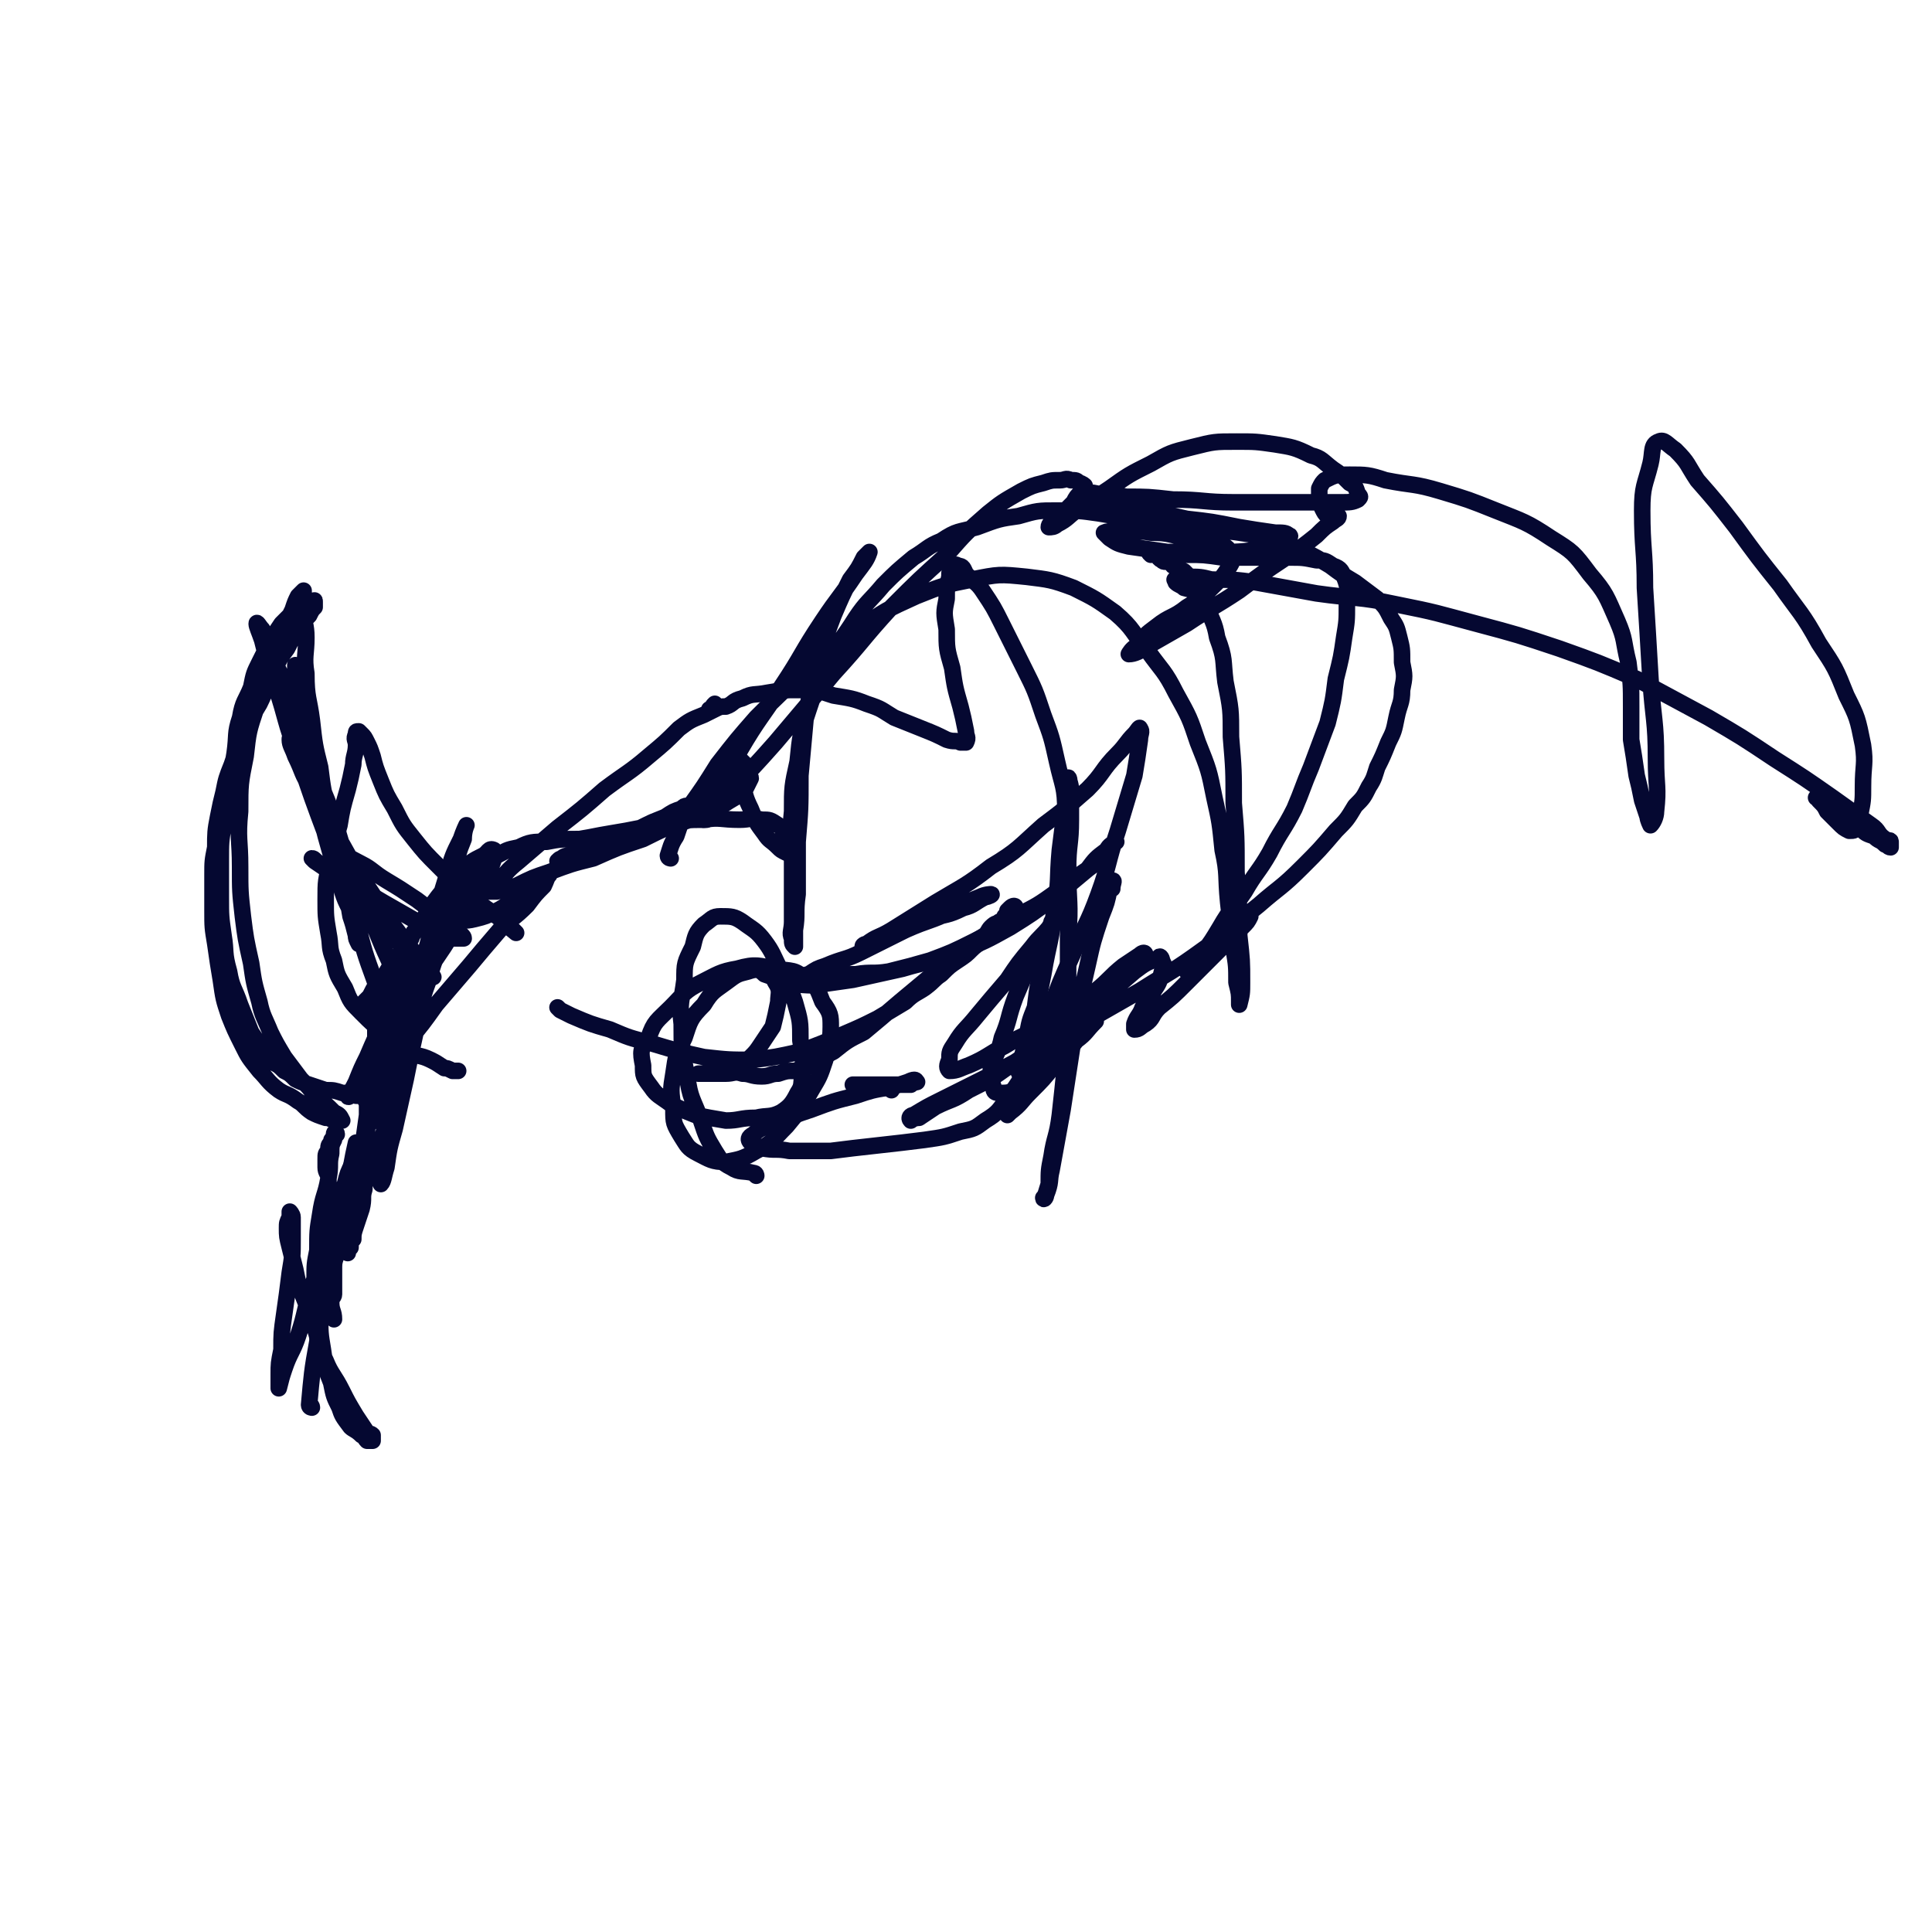
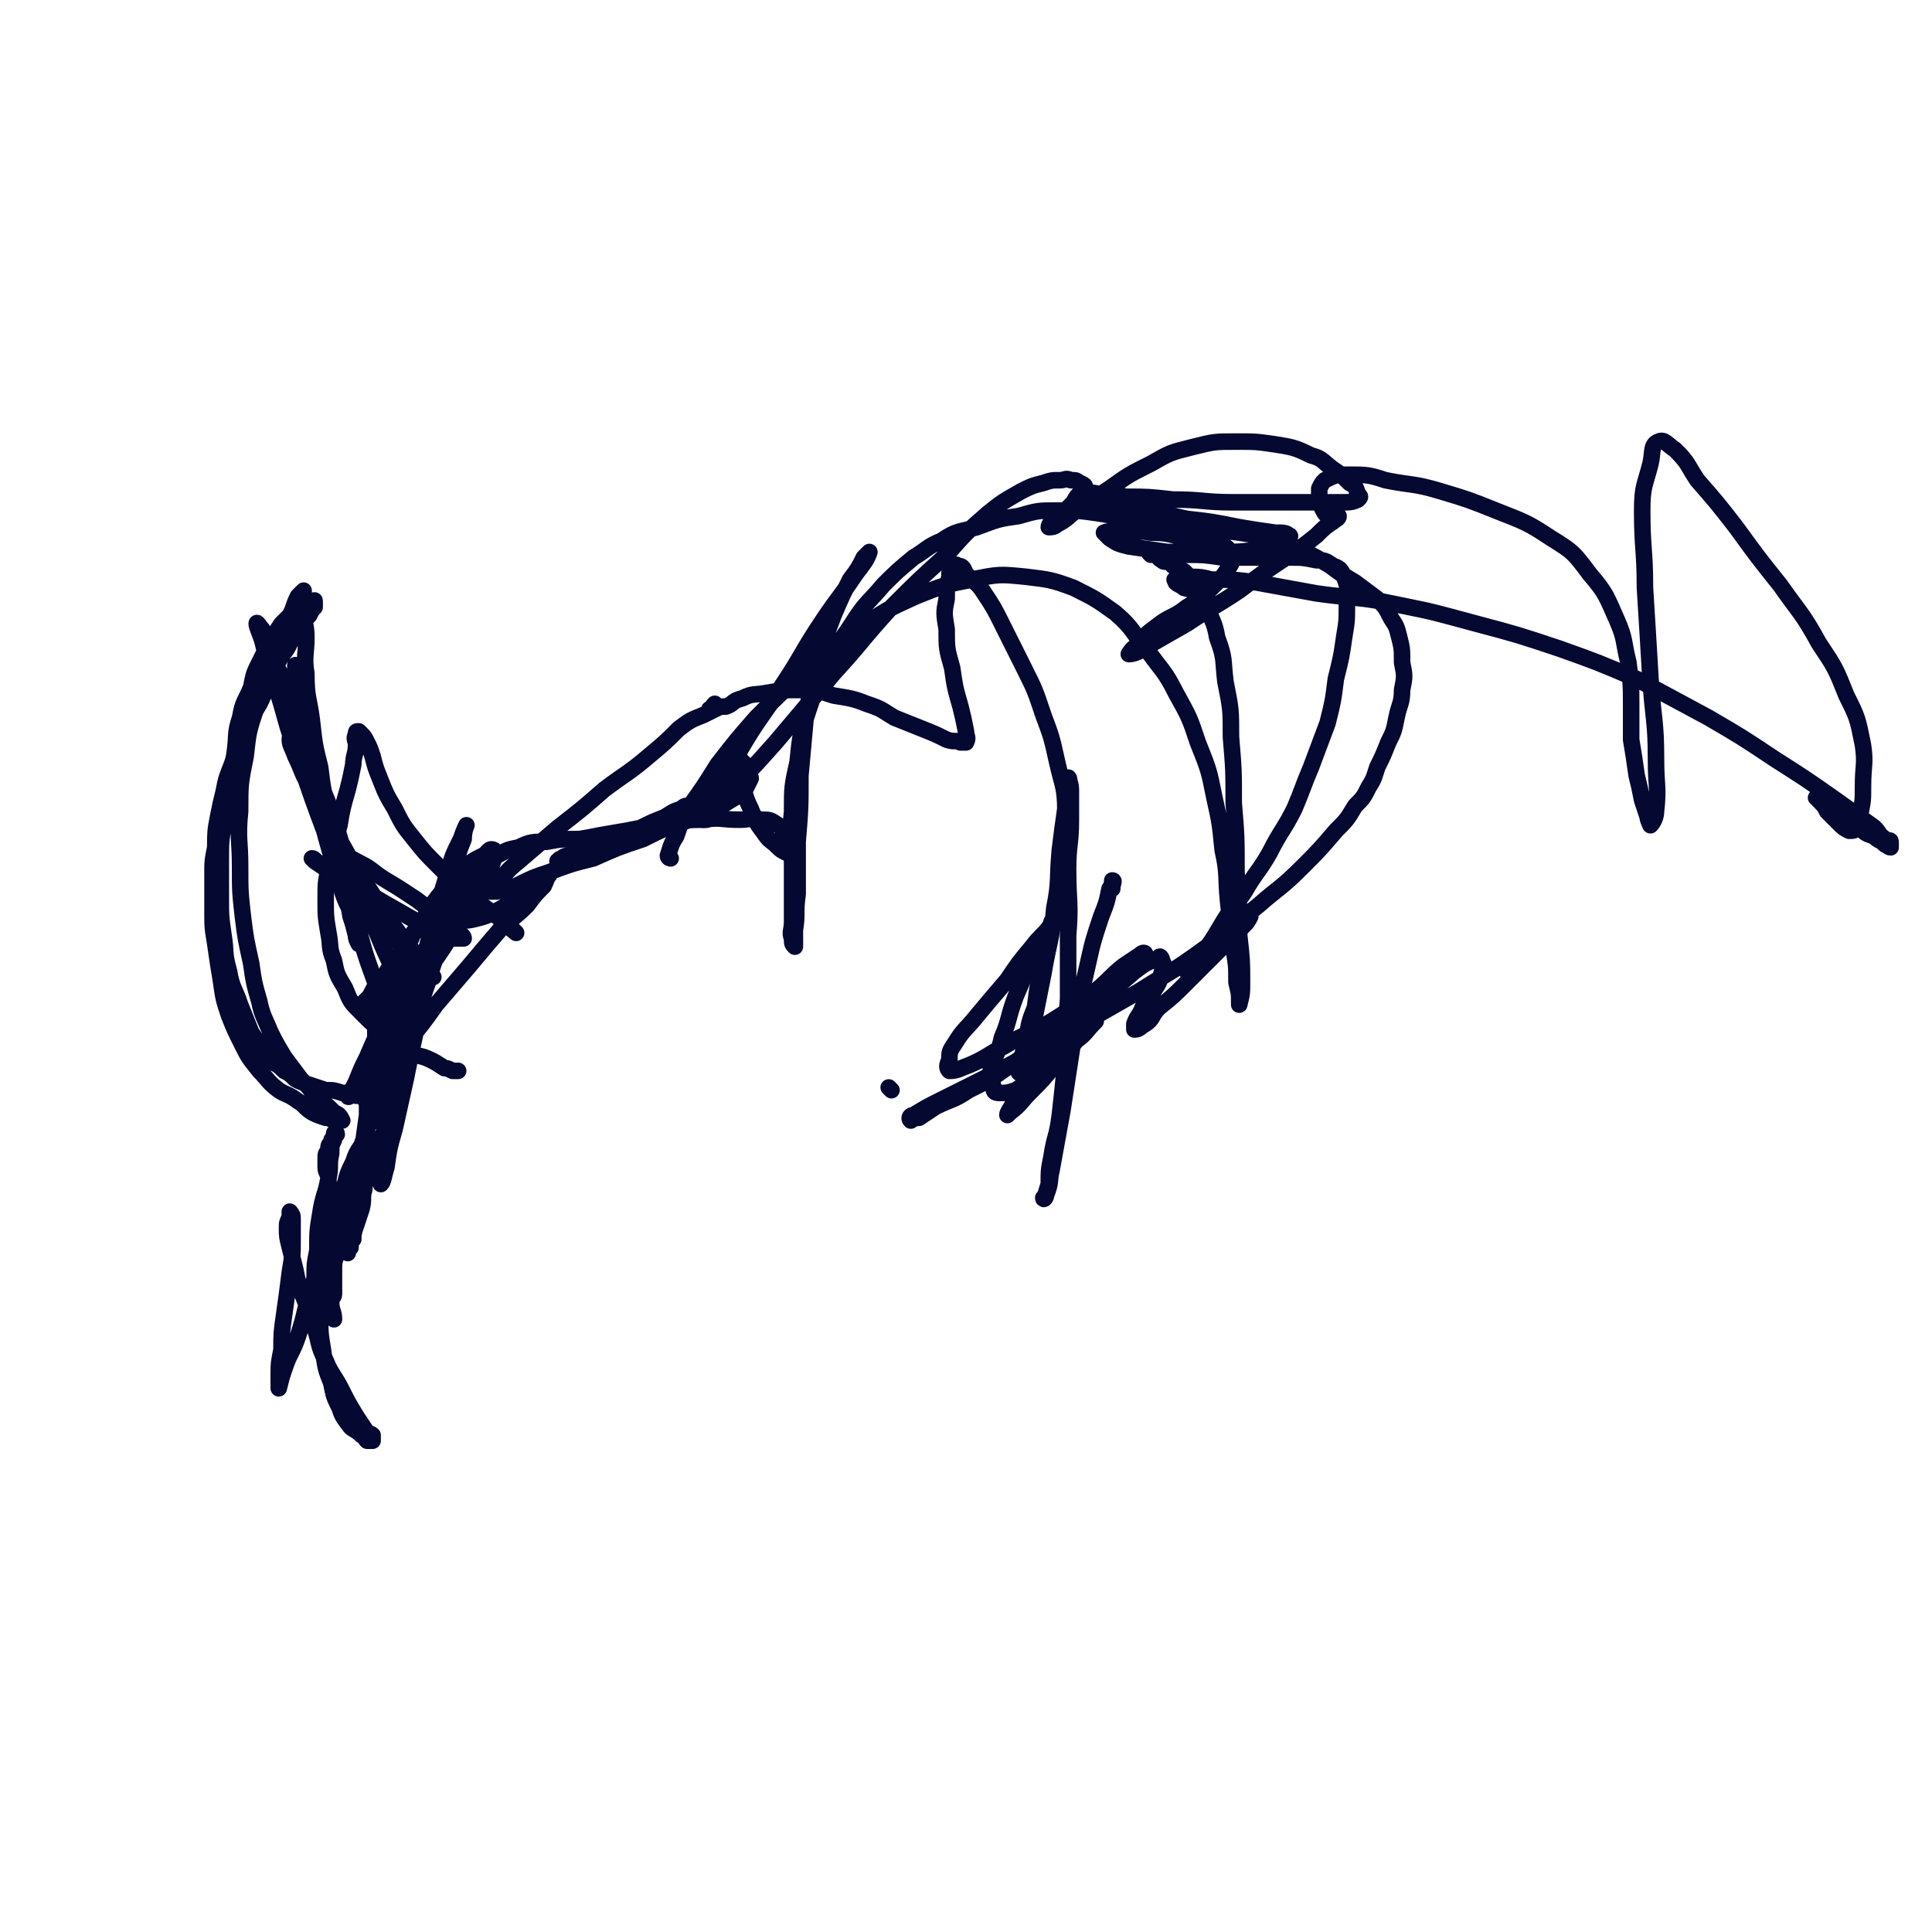
<svg xmlns="http://www.w3.org/2000/svg" viewBox="0 0 700 700" version="1.1">
  <g fill="none" stroke="#050831" stroke-width="6" stroke-linecap="round" stroke-linejoin="round">
-     <path d="M113,510c0,0 -1,-1 -1,-1 0,0 1,0 1,1 0,0 0,0 0,0 0,0 -1,0 -1,-1 1,-11 1,-12 3,-23 1,-12 2,-12 4,-23 2,-11 2,-11 5,-22 3,-13 2,-14 5,-27 " />
    <path d="M121,478c0,0 -1,-1 -1,-1 0,0 1,0 1,1 0,0 0,0 0,0 0,0 -1,-1 -1,-1 0,0 1,1 1,1 0,-3 -1,-3 -1,-6 0,-2 1,-2 1,-3 0,-3 0,-3 0,-5 0,-3 0,-3 0,-5 0,-3 1,-3 1,-6 0,-3 0,-3 0,-5 0,-2 0,-2 0,-3 0,-1 0,-1 0,-2 0,0 0,0 0,0 -1,3 -1,3 -2,5 -1,4 -1,4 -2,7 -1,3 -1,2 -2,6 -1,2 0,2 -1,5 0,1 -1,1 -1,2 0,0 0,-1 0,-2 0,-2 0,-2 0,-3 0,-5 0,-5 1,-10 0,-7 0,-7 1,-13 1,-7 2,-7 3,-13 1,-5 0,-5 1,-9 0,-3 0,-3 1,-5 0,-1 1,-2 1,-2 0,-1 -1,-1 -1,0 0,0 0,0 0,1 -1,1 -1,1 -1,2 -1,1 -1,1 -1,3 -1,1 -1,1 -1,3 0,1 0,1 0,3 0,2 1,2 1,4 0,2 0,2 0,4 0,3 0,3 0,6 0,6 -1,6 -1,11 -1,7 -1,7 -1,14 -1,7 -1,7 -1,14 0,7 0,7 1,13 1,7 1,7 3,12 1,5 1,5 3,9 1,3 1,3 4,7 1,1 2,1 4,3 1,0 1,1 2,2 1,0 1,0 2,0 0,0 0,0 0,0 0,-1 0,-1 0,-2 -1,-1 -1,0 -2,-1 -2,-3 -2,-3 -4,-6 -3,-5 -3,-5 -5,-9 -3,-6 -4,-6 -6,-11 -3,-6 -2,-6 -4,-12 -2,-6 -2,-6 -4,-11 -2,-5 -2,-5 -3,-10 -1,-4 -1,-4 -2,-8 -1,-4 -1,-4 -1,-7 0,-2 0,-2 1,-4 0,-1 0,-2 0,-2 0,0 1,1 1,2 0,3 0,4 0,8 0,6 0,6 -1,12 -1,8 -1,8 -2,15 -1,7 -1,7 -1,13 -1,5 -1,5 -1,9 0,2 0,2 0,5 0,0 0,0 0,0 1,-4 1,-4 2,-7 2,-6 3,-6 5,-12 3,-9 2,-9 5,-17 2,-8 2,-8 5,-15 2,-6 2,-6 4,-11 1,-3 1,-3 2,-5 0,-2 1,-2 1,-3 0,0 0,0 0,0 -1,2 -1,2 -2,4 -1,1 -1,1 -2,3 -1,1 -1,1 -1,2 -1,0 -1,1 -1,1 0,-1 1,-1 1,-2 1,-2 1,-2 2,-4 1,-4 1,-4 3,-8 1,-4 1,-4 3,-8 1,-3 1,-3 3,-6 1,-3 1,-3 2,-5 0,-2 0,-2 1,-3 0,-1 1,-1 1,-2 0,0 0,0 0,-1 0,-1 0,0 1,-1 0,-3 0,-3 1,-5 1,-3 1,-3 2,-6 1,-4 2,-4 3,-7 1,-3 0,-3 1,-6 0,-3 0,-3 1,-5 0,-1 0,-1 0,-2 0,0 0,0 0,0 -1,1 -1,1 -1,2 -1,1 -1,1 -1,2 0,1 0,1 0,2 0,0 -1,0 -1,1 0,0 0,0 0,0 0,-2 0,-2 0,-3 0,-3 0,-3 0,-6 0,-4 -1,-4 0,-8 0,-5 0,-5 2,-9 1,-4 1,-4 3,-7 1,-3 1,-4 3,-6 1,-3 1,-3 4,-4 1,-2 2,-2 4,-2 2,-1 2,0 4,0 2,0 2,0 4,0 3,-1 3,0 7,-1 4,-1 4,-1 8,-3 4,-2 4,-3 8,-5 3,-2 3,-2 6,-4 2,-2 2,-2 4,-3 0,-1 1,-2 1,-1 -1,1 -1,2 -2,4 -3,3 -3,3 -6,7 -5,5 -5,4 -10,9 -6,7 -6,7 -11,13 -6,7 -6,7 -12,14 -5,7 -5,7 -10,13 -4,5 -4,5 -7,10 -2,3 -2,3 -4,7 -1,1 -1,1 -2,3 -1,1 -2,0 -2,2 -1,0 0,0 0,1 0,1 0,1 0,1 0,0 0,0 0,0 0,2 0,2 0,5 0,3 0,3 0,7 0,4 0,4 0,8 0,5 -1,5 -1,10 -1,3 0,3 -1,7 -1,3 -1,3 -2,6 -1,3 -1,3 -1,5 -1,1 -1,1 -1,3 -1,1 -1,1 -1,2 0,0 0,-1 0,-1 0,-4 0,-4 1,-7 1,-6 1,-6 2,-11 1,-8 1,-8 2,-16 1,-8 1,-8 2,-15 1,-8 1,-8 2,-15 0,-6 0,-6 1,-12 0,-4 0,-4 0,-8 0,-2 0,-2 -1,-3 -1,-1 -1,-1 -2,-1 -1,0 -1,0 -1,0 -1,0 -1,0 -2,0 0,0 0,0 0,0 2,-2 2,-2 4,-4 2,-4 2,-4 5,-7 3,-5 3,-5 7,-10 4,-6 4,-6 8,-12 3,-5 3,-5 7,-10 3,-4 3,-4 7,-7 3,-3 3,-3 7,-5 2,-1 2,-3 4,-2 0,0 0,1 0,3 -1,3 -1,3 -3,7 -4,8 -4,8 -9,15 -6,10 -6,10 -13,20 -7,10 -7,10 -14,20 -4,7 -4,7 -8,15 -2,3 -2,4 -4,8 -1,1 -2,2 -2,1 1,-1 2,-3 3,-5 2,-5 2,-5 4,-9 3,-7 3,-7 6,-13 2,-6 2,-6 5,-11 1,-4 1,-4 4,-7 1,-1 1,-1 2,-2 0,0 0,0 0,0 -1,3 -1,3 -2,7 -2,4 -1,5 -3,9 -2,7 -3,7 -5,13 -2,5 -2,5 -3,10 -1,4 -1,3 -2,7 0,1 -1,2 0,2 1,-2 1,-4 3,-7 3,-7 3,-7 6,-14 4,-11 4,-11 8,-22 4,-11 4,-11 8,-22 3,-9 2,-9 5,-18 1,-6 1,-6 3,-11 0,-3 1,-5 1,-5 0,0 -1,2 -2,5 -3,6 -3,6 -5,13 -4,13 -4,13 -7,25 -4,14 -5,14 -8,28 -3,13 -3,13 -5,26 -2,10 -2,10 -4,19 -1,5 -1,5 -1,10 0,2 1,4 1,4 1,-1 1,-3 2,-6 1,-7 1,-7 3,-14 2,-9 2,-9 4,-18 2,-10 2,-10 4,-19 2,-8 1,-8 4,-16 2,-7 2,-7 5,-14 2,-6 2,-6 4,-11 2,-5 2,-5 4,-9 1,-3 1,-4 3,-6 1,-3 1,-3 4,-4 2,-2 2,-1 5,-2 4,-2 3,-2 8,-3 4,-2 5,-2 10,-2 5,-1 6,-1 12,-1 6,-1 5,-1 11,-2 6,-1 6,-1 11,-2 3,-1 3,-2 7,-3 2,-1 2,-1 5,-2 2,-1 2,-1 4,-2 0,-1 1,-1 1,-1 -1,0 -1,0 -2,1 -3,1 -3,1 -6,3 -5,2 -5,2 -9,4 -6,2 -6,2 -11,5 -5,2 -4,2 -9,4 -4,1 -4,1 -7,2 -2,0 -2,0 -3,1 0,0 0,0 0,0 2,-1 2,-2 4,-2 4,-2 5,-2 9,-3 7,-2 7,-2 14,-4 6,-2 6,-3 13,-4 7,-2 7,-2 13,-2 6,-1 6,0 13,0 4,0 4,-1 8,0 3,0 3,0 6,2 2,1 1,2 3,4 1,1 1,1 2,3 0,1 -1,1 -1,2 -1,0 -1,1 -1,1 -2,-1 -2,-1 -3,-2 -3,-3 -3,-2 -5,-5 -3,-4 -3,-4 -5,-9 -2,-4 -2,-5 -3,-9 -1,-4 -2,-4 -2,-7 0,-1 0,-1 1,-2 0,0 0,0 0,0 1,1 1,1 2,2 0,1 0,1 1,3 0,1 1,1 1,2 -1,2 -1,2 -2,4 -3,3 -4,3 -7,5 -6,3 -7,3 -13,6 -9,3 -9,3 -17,7 -9,3 -9,3 -18,7 -8,2 -8,2 -16,5 -6,2 -6,2 -12,5 -4,1 -4,1 -7,2 -2,0 -3,0 -3,0 0,-1 1,-2 3,-3 4,-4 3,-4 8,-8 7,-6 7,-6 14,-12 9,-7 9,-7 17,-14 8,-6 9,-6 16,-12 6,-5 6,-5 11,-10 4,-3 4,-3 9,-5 2,-1 2,-1 4,-2 0,-1 0,-1 0,-2 0,0 0,0 0,0 -1,1 -1,1 -1,2 -1,0 -1,0 -1,0 0,0 1,0 2,0 2,-1 2,-1 4,-1 3,-1 2,-2 6,-3 4,-2 4,-1 9,-2 6,-1 6,-1 11,-1 7,0 7,0 13,2 6,1 7,1 12,3 6,2 5,2 10,5 5,2 5,2 10,4 5,2 5,2 9,4 3,1 3,0 5,1 1,0 2,0 2,0 1,-2 0,-2 0,-4 -1,-5 -1,-5 -2,-9 -2,-7 -2,-7 -3,-14 -2,-7 -2,-7 -2,-14 -1,-6 -1,-6 0,-11 0,-4 0,-4 1,-8 0,-2 0,-2 1,-3 1,-1 1,-2 2,-1 2,0 2,1 3,3 3,3 4,3 6,6 4,6 4,6 7,12 4,8 4,8 8,16 4,8 4,8 7,17 3,8 3,8 5,17 2,9 3,9 3,18 1,10 1,10 -1,19 -1,10 -1,10 -3,19 -2,9 -2,9 -4,17 -2,8 -2,8 -3,16 -2,5 -2,5 -3,11 -1,4 -1,4 -2,8 0,2 0,2 -1,4 0,1 1,1 1,1 1,-2 2,-2 2,-4 2,-6 1,-6 2,-12 2,-10 2,-10 4,-20 2,-12 3,-12 4,-24 2,-10 1,-10 2,-21 1,-8 1,-8 2,-15 1,-4 1,-4 1,-8 1,-2 0,-4 0,-3 0,0 1,2 1,4 0,5 0,5 0,11 0,9 -1,9 -1,18 0,12 1,12 0,24 0,12 0,12 0,23 -1,12 -1,12 -1,23 -1,10 -1,10 -2,19 -1,8 -2,8 -3,15 -1,5 -1,5 -1,10 -1,3 -1,4 -2,5 0,1 1,0 1,-1 2,-5 1,-5 2,-9 2,-11 2,-11 4,-22 2,-13 2,-13 4,-26 2,-13 2,-13 5,-26 2,-9 2,-9 5,-18 2,-5 2,-5 3,-10 1,-1 1,-3 1,-3 1,0 0,1 0,3 0,0 0,0 0,0 " />
    <path d="M243,311c0,0 -1,-1 -1,-1 0,0 0,0 1,1 0,0 0,0 0,0 0,0 -1,-1 -1,-1 0,0 0,0 1,1 0,0 0,0 0,0 0,0 -1,0 -1,-1 1,-3 1,-4 3,-7 2,-6 2,-6 5,-11 5,-7 5,-7 10,-15 7,-9 7,-9 14,-17 9,-9 9,-9 19,-18 9,-7 9,-8 18,-14 10,-7 10,-7 21,-12 10,-4 10,-4 20,-6 10,-2 10,-2 20,-1 8,1 9,1 17,4 8,4 8,4 15,9 7,6 6,7 12,14 5,7 6,7 10,15 5,9 5,9 8,18 4,10 4,10 6,20 2,9 2,9 3,19 2,9 1,9 2,19 1,9 1,9 2,17 1,6 1,6 1,12 1,4 1,4 1,7 0,1 0,1 0,1 1,-4 1,-4 1,-8 0,-8 0,-8 -1,-17 0,-11 0,-11 -1,-23 0,-13 0,-13 -1,-25 0,-12 0,-12 -1,-24 0,-10 0,-10 -2,-20 -1,-8 0,-8 -3,-16 -1,-6 -2,-6 -4,-12 -2,-4 -2,-4 -4,-8 -2,-2 -2,-2 -4,-4 -2,-1 -2,-1 -4,-2 0,-1 0,-1 -1,-1 -2,-1 -2,0 -3,-1 -2,-1 -1,-2 -2,-2 -1,-1 -2,0 -2,0 -1,-1 -1,-1 -1,-2 0,0 0,0 0,0 3,1 3,1 5,1 5,0 5,0 9,1 6,0 6,0 13,1 6,0 6,0 13,0 5,0 5,0 11,0 5,0 5,0 10,1 3,0 3,0 6,2 3,1 3,2 4,4 2,5 1,5 1,10 0,6 0,6 -1,12 -1,7 -1,7 -3,15 -1,8 -1,8 -3,16 -3,8 -3,8 -6,16 -3,7 -3,8 -6,15 -4,8 -5,8 -9,16 -4,7 -5,7 -9,14 -4,6 -5,6 -9,13 -3,5 -3,5 -6,9 -2,3 -2,3 -4,5 -1,1 -2,2 -2,2 0,0 1,-1 1,-1 3,-2 3,-2 5,-4 4,-3 3,-4 7,-7 3,-3 3,-3 6,-5 2,-2 2,-2 4,-3 0,0 0,0 0,0 -1,2 -1,2 -3,4 -5,5 -5,5 -9,9 -6,6 -6,6 -11,11 -5,5 -5,5 -10,9 -3,3 -2,4 -5,6 -2,1 -2,2 -4,2 0,-1 0,-1 0,-2 1,-3 2,-3 3,-6 2,-3 3,-3 4,-6 2,-3 2,-3 3,-7 1,-2 1,-2 0,-4 0,-1 -1,-2 -1,-1 -5,2 -5,2 -9,5 -7,6 -7,6 -13,12 -8,7 -8,7 -16,15 -6,6 -5,6 -10,13 -3,4 -3,4 -5,8 -1,2 -2,3 -2,4 0,0 1,-1 1,-1 4,-3 4,-4 7,-7 5,-5 5,-5 9,-10 4,-4 4,-4 8,-9 3,-3 3,-3 5,-5 1,-1 1,-1 2,-2 0,0 0,0 0,0 -4,4 -3,4 -7,7 -4,4 -5,3 -8,6 -4,4 -3,4 -7,7 -3,3 -4,3 -7,5 -3,1 -3,1 -6,1 -2,0 -2,-1 -2,-2 -1,-3 -1,-4 -1,-7 2,-6 3,-6 4,-11 3,-7 2,-7 5,-15 3,-7 3,-7 6,-14 2,-4 3,-4 5,-9 1,-2 2,-3 2,-4 1,-1 0,1 0,1 -4,5 -4,4 -7,8 -5,6 -5,6 -9,12 -6,7 -6,7 -11,13 -4,5 -5,5 -8,10 -2,3 -2,3 -2,6 -1,2 -1,3 0,4 3,0 4,-1 7,-2 7,-3 7,-4 13,-7 8,-5 9,-4 17,-9 8,-5 8,-5 16,-11 5,-4 5,-5 10,-9 3,-2 3,-2 6,-4 1,-1 2,-1 2,0 -2,2 -3,2 -5,4 -6,5 -6,5 -11,10 -8,7 -8,7 -16,13 -8,7 -8,7 -17,13 -7,5 -7,5 -15,9 -6,4 -6,3 -12,6 -3,2 -3,2 -6,4 -2,0 -3,1 -3,1 -1,-1 0,-2 1,-2 5,-3 5,-3 9,-5 10,-5 10,-5 20,-10 13,-7 13,-7 25,-14 14,-8 14,-8 28,-16 11,-7 12,-7 23,-15 10,-7 10,-8 20,-16 8,-7 8,-6 16,-14 6,-6 6,-6 12,-13 4,-4 4,-4 7,-9 3,-3 3,-3 5,-7 2,-3 2,-4 3,-7 2,-4 2,-4 4,-9 2,-4 2,-4 3,-9 1,-5 2,-5 2,-10 1,-5 1,-5 0,-10 0,-5 0,-5 -1,-9 -1,-4 -1,-4 -3,-7 -2,-4 -2,-4 -5,-7 -4,-3 -4,-3 -8,-6 -5,-3 -5,-3 -9,-6 -5,-3 -5,-3 -9,-5 -5,-2 -5,-2 -11,-4 -6,-2 -6,-2 -13,-3 -6,-1 -6,0 -13,-1 -6,-1 -6,-1 -13,-2 -6,-1 -6,-1 -13,-2 -6,-1 -6,-1 -12,-2 -7,-1 -7,-1 -15,-1 -7,0 -7,0 -14,2 -7,1 -7,1 -15,4 -7,2 -7,1 -13,5 -5,2 -5,3 -10,6 -6,5 -6,5 -11,10 -5,6 -6,6 -10,12 -5,8 -6,8 -10,16 -4,8 -4,8 -7,17 -3,9 -3,9 -4,19 -2,9 -2,9 -2,18 -1,9 0,9 0,17 0,7 0,7 0,13 0,5 0,5 0,10 0,3 -1,4 0,6 0,2 0,2 1,3 0,0 0,0 0,0 0,-3 0,-3 0,-6 1,-6 0,-6 1,-13 0,-9 0,-9 0,-19 1,-12 1,-12 1,-24 1,-11 1,-11 2,-22 2,-10 2,-10 4,-20 3,-8 3,-8 6,-16 3,-7 3,-7 6,-13 3,-4 3,-4 5,-8 1,-1 2,-2 2,-2 -1,3 -2,4 -5,8 -6,9 -6,8 -12,17 -8,12 -7,12 -15,24 -7,11 -8,11 -15,23 -5,8 -5,8 -9,16 -2,4 -3,5 -4,9 0,0 0,0 1,0 4,-5 4,-5 8,-10 9,-9 9,-9 17,-18 11,-13 11,-13 21,-25 11,-12 10,-12 21,-24 10,-10 10,-10 20,-19 7,-8 7,-8 15,-15 5,-4 5,-4 12,-8 4,-2 4,-2 8,-3 3,-1 3,-1 6,-1 2,0 2,-1 4,0 2,0 2,0 3,1 1,0 2,1 2,1 0,1 -1,1 -1,2 -2,2 -2,2 -3,4 -2,2 -2,2 -3,3 -2,2 -3,2 -4,4 -1,0 -2,1 -2,2 1,0 2,0 3,-1 4,-2 4,-3 7,-5 6,-4 6,-4 12,-8 7,-5 7,-5 15,-9 7,-4 7,-4 15,-6 8,-2 8,-2 16,-2 7,0 7,0 14,1 6,1 7,1 13,4 4,1 4,2 8,5 3,2 3,2 6,5 2,1 2,1 3,4 1,1 1,1 0,2 -2,1 -3,1 -6,1 -8,0 -8,0 -16,0 -11,0 -11,0 -23,0 -11,0 -11,-1 -22,-1 -9,-1 -9,-1 -17,-1 -5,-1 -5,-1 -9,-1 -2,0 -4,-1 -3,0 0,0 2,1 4,2 6,1 6,1 12,3 9,2 9,2 18,4 9,1 9,1 19,3 6,1 6,1 13,2 3,0 4,0 5,1 1,0 0,1 -1,2 -4,2 -4,2 -9,3 -8,1 -8,1 -16,1 -9,0 -9,0 -18,0 -7,-1 -7,-1 -14,-2 -4,-1 -4,-1 -7,-3 -1,-1 -2,-2 -2,-2 2,-1 4,0 7,0 5,0 5,-1 10,0 7,0 7,1 14,2 5,1 5,0 10,2 3,1 4,1 5,4 1,1 1,2 -1,5 -2,3 -2,3 -5,6 -5,5 -5,5 -10,8 -5,4 -6,3 -11,7 -4,3 -4,3 -7,7 -2,1 -3,3 -3,3 2,0 4,-1 7,-3 7,-4 7,-4 14,-8 9,-6 10,-6 19,-12 8,-6 8,-6 17,-12 6,-4 6,-4 11,-8 3,-3 3,-3 6,-5 1,-1 2,-1 2,-2 0,0 0,0 -1,0 0,0 0,0 -1,0 -1,0 -1,0 -2,0 -1,-1 -1,-1 -2,-3 0,-1 0,-1 -1,-3 0,-2 0,-2 0,-4 1,-2 1,-2 2,-3 4,-2 4,-2 9,-2 6,0 7,0 13,2 10,2 10,1 20,4 10,3 10,3 20,7 10,4 11,4 20,10 8,5 8,5 14,13 6,7 6,8 10,17 3,7 2,7 4,15 1,8 1,8 1,16 0,6 0,6 0,12 1,6 1,6 2,13 1,4 1,4 2,9 1,3 1,3 2,6 0,1 1,3 1,3 1,-1 2,-3 2,-5 1,-9 0,-9 0,-19 0,-14 -1,-14 -2,-29 -1,-17 -1,-17 -2,-33 0,-14 -1,-14 -1,-28 0,-9 1,-9 3,-17 1,-4 0,-7 3,-8 2,-1 3,1 6,3 5,5 4,5 8,11 7,8 7,8 14,17 8,11 8,11 16,21 7,10 8,10 14,21 6,9 6,9 10,19 4,8 4,8 6,18 1,7 0,7 0,15 0,5 0,5 -1,10 0,2 0,3 -1,4 -1,2 -1,2 -3,2 -2,-1 -2,-1 -4,-3 -2,-2 -2,-2 -4,-4 -1,-2 -1,-2 -3,-4 0,-1 -1,-1 -1,-1 0,0 1,0 1,0 2,1 2,1 4,3 2,2 2,2 5,4 3,3 3,3 6,4 2,2 2,2 5,3 2,2 2,1 4,3 1,0 1,1 2,1 0,-1 0,-1 0,-2 0,-1 -1,0 -2,-1 -3,-2 -2,-3 -5,-5 -7,-5 -7,-5 -14,-10 -10,-7 -10,-7 -21,-14 -12,-8 -12,-8 -24,-15 -13,-7 -13,-7 -26,-14 -14,-6 -14,-6 -28,-11 -15,-5 -15,-5 -30,-9 -15,-4 -14,-4 -29,-7 -14,-3 -15,-2 -29,-4 -11,-2 -11,-2 -22,-4 -8,-1 -8,-1 -16,-1 -4,-1 -4,-1 -9,-1 -2,0 -3,0 -4,1 -1,0 0,0 0,1 1,1 2,1 3,2 4,1 4,1 8,2 0,0 0,0 0,0 " />
-     <path d="M203,366c0,0 -1,-1 -1,-1 0,0 0,0 1,1 2,1 2,1 4,2 7,3 7,3 14,5 7,3 7,3 15,5 10,3 10,3 19,5 9,1 9,1 18,1 8,-1 8,-1 17,-3 8,-3 8,-3 15,-6 7,-3 7,-3 13,-6 5,-3 5,-3 10,-6 3,-3 4,-3 7,-5 4,-3 3,-3 6,-5 3,-3 3,-3 6,-5 3,-2 3,-2 5,-4 2,-2 3,-2 4,-4 2,-2 2,-3 3,-4 2,-2 2,-1 3,-2 2,-1 2,-1 2,-2 1,-1 1,-1 1,-2 1,-1 1,-1 1,-1 1,-1 2,-1 2,0 0,0 -1,0 -2,1 -1,1 -1,1 -2,3 -3,2 -3,2 -6,5 -4,3 -4,2 -8,6 -6,4 -6,4 -12,9 -6,5 -6,5 -12,10 -7,6 -7,6 -13,11 -6,3 -6,3 -11,7 -4,2 -4,3 -8,5 -3,1 -3,1 -6,2 -3,0 -3,0 -6,1 -3,0 -3,1 -6,1 -4,0 -4,-1 -7,-1 -3,-1 -3,0 -6,0 -3,0 -3,0 -5,0 -3,0 -3,0 -5,0 " />
    <path d="M187,338c0,0 -1,-1 -1,-1 0,0 0,0 1,1 0,0 0,0 0,0 0,0 -1,-1 -1,-1 0,0 1,1 1,1 -5,-4 -5,-5 -11,-9 -4,-3 -4,-3 -8,-6 -5,-5 -5,-5 -9,-9 -5,-5 -5,-5 -9,-10 -4,-5 -4,-5 -7,-11 -3,-5 -3,-5 -5,-10 -2,-5 -2,-5 -3,-9 -1,-3 -1,-3 -2,-5 -1,-2 -1,-2 -2,-3 -1,-1 -1,-1 -1,-1 -1,0 -1,0 -1,1 -1,2 0,2 0,4 0,3 -1,4 -1,7 -1,5 -1,5 -2,9 -2,7 -2,7 -3,13 -2,7 -2,7 -3,13 -2,7 -2,7 -2,14 0,6 0,6 1,12 1,5 0,5 2,10 1,5 1,5 4,10 2,5 2,5 6,9 4,4 4,4 9,8 4,3 3,3 8,6 3,2 4,1 8,3 2,1 2,1 5,3 1,0 1,0 3,1 1,0 1,0 2,0 0,0 0,0 0,0 " />
    <path d="M138,400c0,0 -1,-1 -1,-1 0,0 1,0 1,1 0,0 0,0 0,0 0,0 -1,-1 -1,-1 0,0 1,0 1,1 0,0 0,0 0,0 0,0 0,0 -1,-1 0,0 0,0 0,0 0,0 0,0 0,0 -1,-1 -1,-2 -2,-2 -1,0 -1,1 -2,1 -2,-1 -2,-1 -4,-1 -3,-1 -3,-1 -5,-1 -3,-1 -3,-1 -6,-1 -3,-1 -3,-1 -6,-2 -3,-1 -3,-1 -5,-2 -2,-2 -2,-2 -4,-3 -2,-2 -2,-2 -4,-3 -2,-3 -2,-3 -4,-5 -2,-3 -2,-3 -4,-6 -2,-5 -2,-5 -4,-10 -2,-6 -3,-6 -4,-12 -2,-7 -1,-7 -2,-13 -1,-7 -1,-7 -1,-14 0,-7 0,-7 0,-13 0,-7 0,-7 1,-13 1,-7 1,-7 2,-14 1,-6 1,-6 2,-12 1,-7 0,-7 2,-13 1,-6 2,-6 4,-11 1,-5 1,-5 3,-9 2,-4 2,-4 4,-8 2,-3 2,-3 4,-6 2,-2 2,-2 4,-4 1,-1 1,-1 2,-2 1,-1 1,-1 3,-1 0,-1 0,-1 1,-1 0,-1 1,0 1,0 1,0 1,-1 1,0 0,0 0,1 0,2 -1,1 -1,1 -2,3 -2,2 -2,2 -3,5 -3,3 -3,3 -5,7 -3,4 -3,4 -5,9 -3,5 -2,5 -5,11 -3,5 -3,5 -6,11 -2,5 -2,5 -4,11 -2,5 -2,5 -3,10 -1,4 -1,4 -2,9 -1,5 -1,6 -1,11 -1,5 -1,5 -1,10 0,6 0,6 0,13 0,6 0,6 1,12 1,7 1,7 2,13 1,7 1,7 3,13 2,5 2,5 5,11 2,4 2,4 6,9 3,3 3,4 7,7 3,2 3,1 7,4 2,1 2,2 5,4 2,1 2,1 5,2 1,0 1,0 3,1 1,0 1,0 3,0 0,0 0,0 0,0 0,0 0,0 0,0 -1,-2 -1,-2 -3,-3 -3,-3 -3,-3 -6,-5 -3,-4 -3,-4 -6,-7 -3,-4 -3,-4 -6,-8 -3,-5 -3,-5 -5,-9 -2,-5 -3,-6 -4,-11 -2,-7 -2,-7 -3,-14 -2,-9 -2,-9 -3,-17 -1,-9 -1,-9 -1,-18 0,-10 -1,-10 0,-20 0,-10 0,-10 2,-20 1,-9 1,-9 4,-18 2,-8 2,-8 5,-15 2,-6 2,-6 5,-12 1,-4 1,-4 3,-8 1,-3 1,-3 2,-5 1,-1 1,-1 2,-2 0,0 0,0 0,0 0,0 0,0 0,0 0,1 0,1 0,2 0,2 0,2 0,5 0,5 1,5 1,10 0,6 -1,7 0,13 0,9 1,9 2,17 1,9 1,9 3,17 1,8 1,8 3,16 1,7 1,7 3,14 1,6 1,6 3,13 1,5 1,5 2,11 1,3 1,3 2,7 0,1 0,1 1,3 0,0 0,0 0,0 -1,-3 0,-3 -1,-6 -1,-6 -2,-6 -3,-11 -3,-8 -3,-8 -5,-17 -3,-10 -3,-10 -5,-20 -2,-9 -2,-9 -4,-18 -1,-6 -1,-6 -2,-13 -1,-5 -1,-5 -1,-9 -1,-3 0,-3 -1,-5 0,-1 -1,-2 -1,-2 0,0 0,0 0,1 0,3 0,3 0,6 0,6 0,6 1,11 1,9 1,10 3,18 2,10 2,9 5,18 2,8 2,8 4,15 2,6 2,7 4,13 1,3 1,3 3,7 1,1 1,2 2,3 0,0 0,-1 0,-2 -1,-6 -1,-6 -2,-11 -2,-10 -2,-10 -5,-20 -4,-13 -5,-12 -9,-25 -4,-11 -4,-12 -8,-23 -3,-8 -4,-8 -7,-16 -2,-4 -1,-4 -3,-8 -1,-1 -2,-3 -2,-2 0,1 1,3 2,6 2,8 2,8 5,17 4,12 3,12 8,25 5,15 5,15 11,31 5,14 5,14 10,28 3,12 3,12 7,23 2,8 2,8 6,15 1,3 2,4 4,5 1,0 2,-2 2,-3 -1,-7 -1,-7 -3,-14 -3,-10 -4,-10 -8,-20 -5,-12 -5,-13 -10,-25 -5,-11 -5,-11 -10,-22 -4,-8 -3,-8 -7,-16 -2,-4 -2,-4 -4,-7 -1,-1 -1,-2 -1,-1 0,2 1,3 2,6 3,6 2,6 6,12 5,10 5,10 11,20 5,9 5,9 11,18 5,8 5,8 11,16 4,5 4,5 8,10 1,2 2,2 3,4 0,0 -1,0 -1,0 -3,-2 -4,-2 -6,-5 -4,-4 -3,-5 -7,-9 -5,-6 -5,-5 -10,-11 -4,-5 -4,-5 -7,-10 -2,-3 -2,-3 -3,-6 0,-2 0,-3 1,-3 2,0 3,1 7,3 4,2 4,3 9,6 5,3 5,3 11,7 4,3 4,3 9,7 3,2 3,2 6,4 1,2 2,2 2,3 -1,0 -2,0 -4,0 -6,-2 -6,-2 -11,-5 -7,-4 -7,-4 -14,-8 -7,-4 -7,-5 -14,-9 -4,-3 -5,-3 -9,-5 -2,-1 -2,-2 -3,-2 0,0 0,0 1,1 3,2 3,2 7,5 " />
    <path d="M323,395c0,0 -1,-1 -1,-1 0,0 0,0 1,1 0,0 0,0 0,0 0,0 -1,-1 -1,-1 " />
-     <path d="M274,426c0,0 -1,-1 -1,-1 0,0 0,0 1,1 0,0 0,0 0,0 0,0 0,-1 -1,-1 -4,-1 -5,0 -8,-2 -4,-2 -4,-3 -6,-6 -3,-5 -3,-5 -5,-11 -3,-8 -4,-8 -5,-16 -2,-9 -2,-10 -2,-19 -1,-8 0,-8 1,-16 0,-6 0,-6 3,-12 1,-4 1,-5 4,-8 3,-2 3,-3 6,-3 4,0 5,0 8,2 4,3 5,3 8,7 3,4 3,5 6,11 2,5 3,5 5,11 2,7 2,7 2,14 1,6 1,6 1,11 -1,5 0,5 -2,8 -2,4 -3,5 -6,7 -4,2 -5,1 -9,2 -6,0 -6,1 -11,1 -6,-1 -6,-1 -11,-2 -5,-2 -5,-2 -9,-4 -4,-3 -5,-3 -7,-6 -3,-4 -3,-4 -3,-8 -1,-5 -1,-6 2,-10 2,-6 3,-6 8,-11 5,-5 5,-6 11,-9 6,-3 7,-4 13,-5 7,-2 8,-1 14,0 6,1 7,0 11,4 4,2 4,3 6,8 3,4 3,5 3,9 0,6 -1,6 -2,12 -2,6 -2,6 -5,11 -4,7 -4,7 -9,13 -5,5 -5,6 -11,9 -5,3 -6,3 -11,4 -5,0 -6,-1 -10,-3 -4,-2 -4,-3 -6,-6 -3,-5 -3,-5 -3,-10 -1,-7 -1,-7 0,-13 1,-7 1,-7 4,-13 2,-6 2,-7 7,-12 3,-5 4,-5 8,-8 4,-3 4,-3 8,-4 3,-1 4,-1 6,1 3,1 3,1 4,3 2,3 1,4 1,7 -1,5 -1,5 -2,9 -2,3 -2,3 -4,6 -2,3 -2,3 -4,5 0,0 0,0 0,0 " />
-     <path d="M283,357c0,0 -1,-1 -1,-1 0,0 0,0 1,1 0,0 0,0 0,0 0,0 -1,-1 -1,-1 5,0 6,1 13,1 7,-1 7,-1 14,-2 9,-2 9,-2 18,-4 10,-3 10,-2 20,-6 10,-4 10,-4 19,-9 8,-5 8,-5 16,-11 6,-5 6,-5 12,-10 4,-3 4,-3 7,-6 2,-2 2,-2 3,-4 0,0 1,0 0,0 -1,1 -2,1 -3,3 -4,3 -4,3 -7,7 -6,4 -5,4 -11,8 -7,5 -7,5 -15,9 -7,5 -7,5 -15,9 -8,4 -8,4 -16,7 -7,2 -7,2 -15,4 -6,1 -6,0 -12,1 -4,0 -4,0 -9,1 -3,0 -3,0 -6,0 -2,0 -2,0 -3,0 -1,0 0,-1 1,-1 3,-2 3,-2 6,-3 7,-3 7,-2 13,-5 8,-4 8,-4 16,-8 9,-4 9,-3 17,-7 5,-3 5,-3 10,-5 2,-1 4,-1 4,-1 1,0 -1,1 -2,1 -4,2 -4,3 -8,4 -6,3 -6,2 -12,4 -7,3 -7,3 -13,6 -4,1 -4,1 -8,3 -2,0 -3,1 -3,1 -1,0 0,-1 1,-1 4,-3 4,-2 9,-5 8,-5 8,-5 16,-10 10,-6 11,-6 20,-13 10,-6 10,-7 19,-15 8,-6 8,-6 16,-13 6,-6 5,-7 11,-13 3,-3 3,-4 6,-7 1,-1 2,-3 2,-2 1,1 0,2 0,4 -1,7 -1,7 -2,13 -3,10 -3,10 -6,20 -4,12 -3,12 -7,23 -4,11 -5,11 -9,21 -5,11 -5,11 -9,22 -4,9 -3,9 -7,17 -3,7 -3,7 -8,14 -3,4 -3,5 -8,8 -4,3 -4,3 -9,4 -6,2 -6,2 -13,3 -8,1 -8,1 -17,2 -9,1 -9,1 -17,2 -8,0 -8,0 -15,0 -5,-1 -5,0 -10,-1 -2,-1 -3,-1 -4,-2 -1,-1 -1,-2 1,-3 3,-3 4,-2 8,-4 7,-3 7,-3 13,-5 8,-3 8,-3 16,-5 6,-2 6,-2 12,-3 4,-1 4,-1 7,-2 2,-1 3,-1 3,0 1,0 -1,0 -2,1 -4,0 -4,0 -8,0 -7,0 -7,0 -13,0 0,0 0,0 0,0 " />
  </g>
</svg>